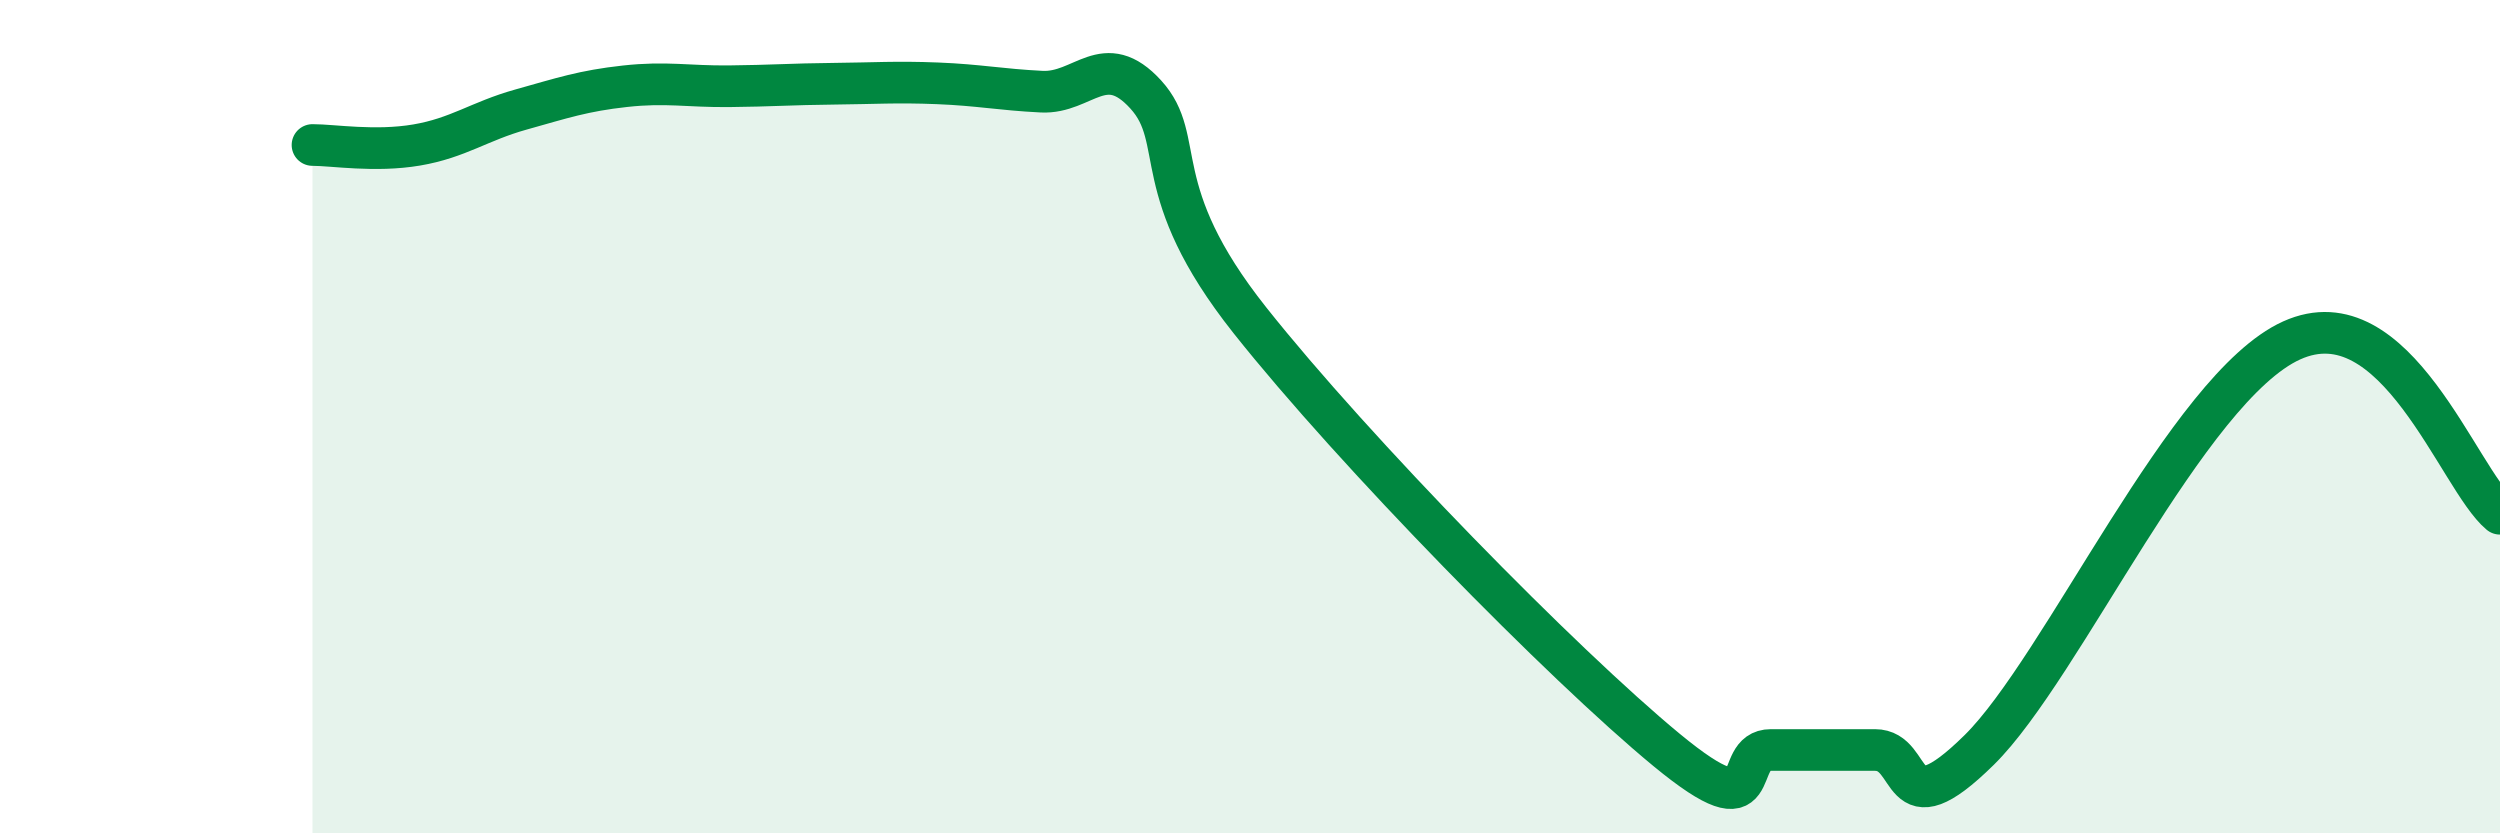
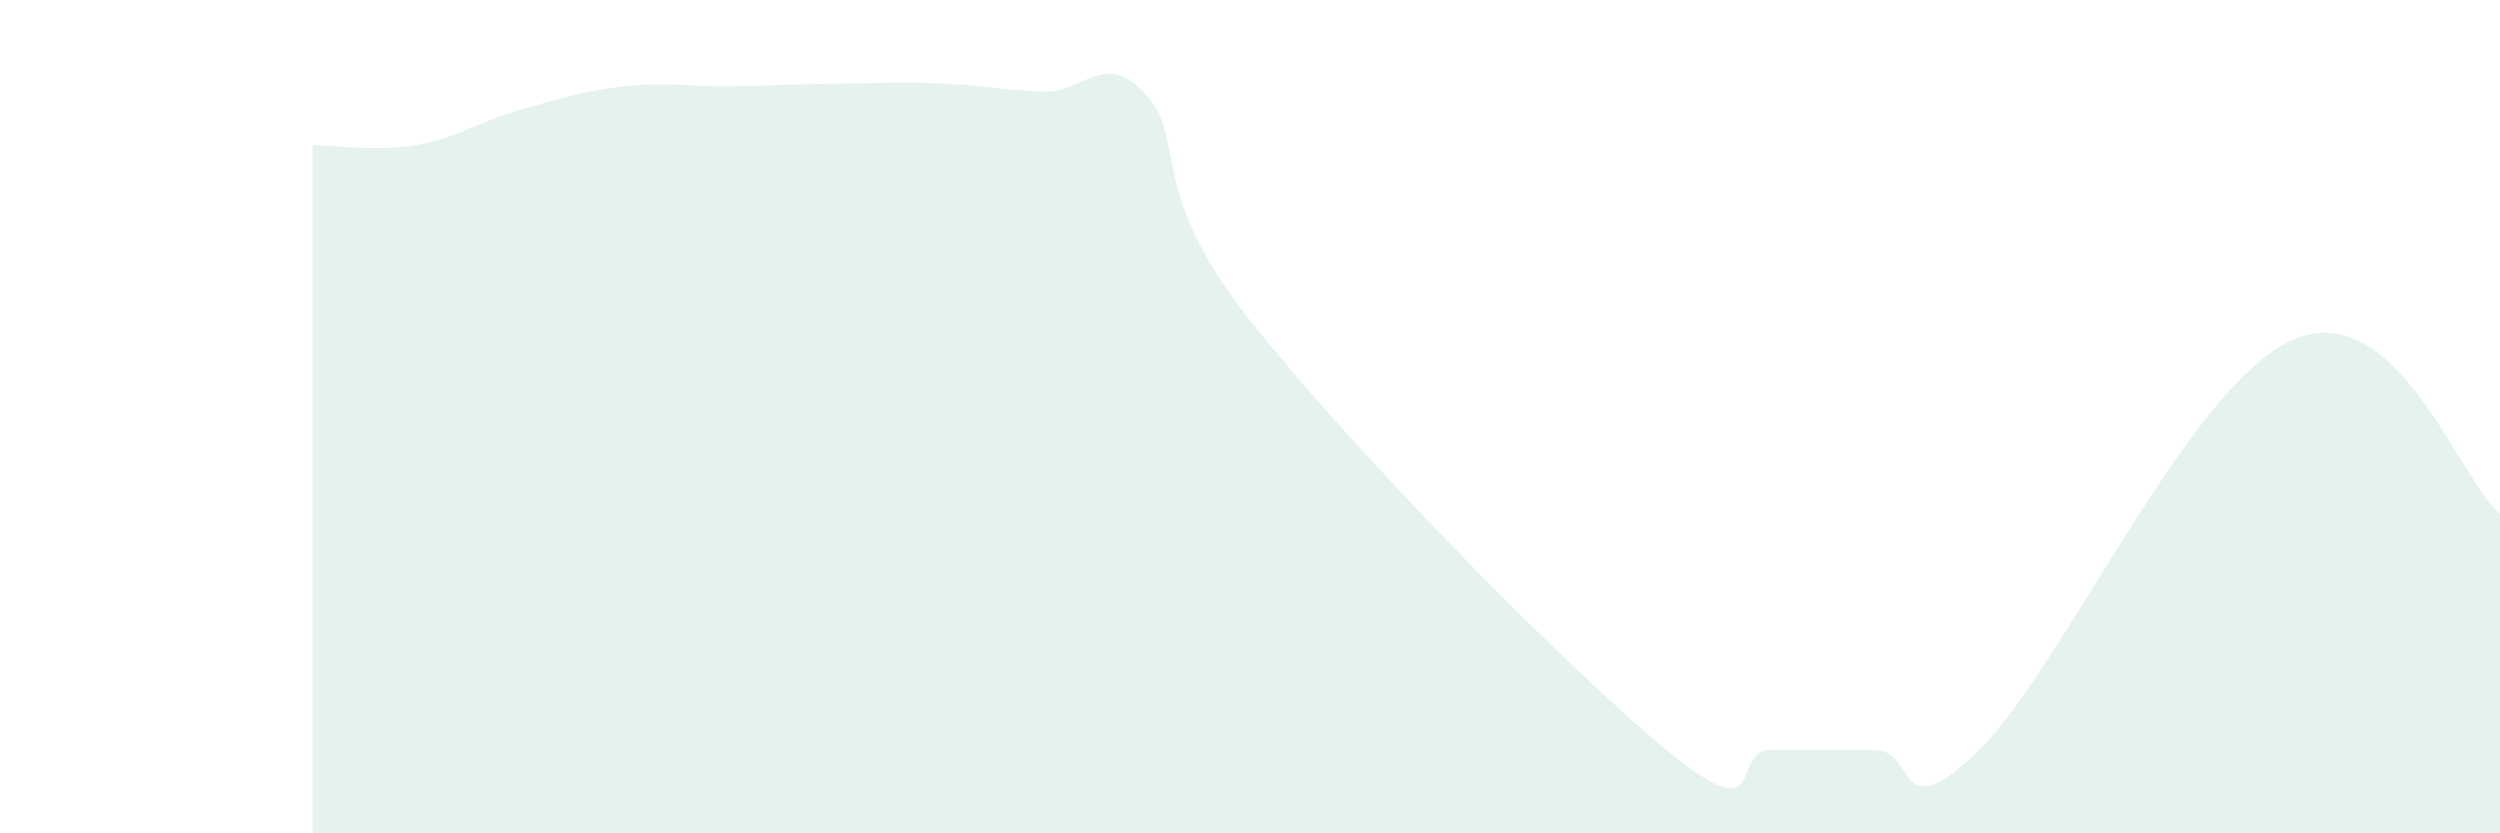
<svg xmlns="http://www.w3.org/2000/svg" width="60" height="20" viewBox="0 0 60 20">
  <path d="M 7.5,3.48 C 8,3.48 9,3.65 10,3.48 C 11,3.31 11.5,2.91 12.5,2.63 C 13.5,2.35 14,2.18 15,2.07 C 16,1.96 16.5,2.08 17.5,2.07 C 18.5,2.06 19,2.02 20,2.01 C 21,2 21.5,1.96 22.5,2 C 23.5,2.04 24,2.15 25,2.2 C 26,2.25 26.5,1.17 27.5,2.27 C 28.5,3.37 27.5,4.54 30,7.69 C 32.5,10.84 37.5,15.94 40,18 C 42.5,20.06 41.5,18 42.5,18 C 43.5,18 44,18 45,18 C 46,18 45.5,19.97 47.5,18 C 49.5,16.03 52.5,9.3 55,8.17 C 57.5,7.04 59,11.5 60,12.33L60 20L7.5 20Z" fill="#008740" opacity="0.1" stroke-linecap="round" stroke-linejoin="round" />
-   <path d="M 7.5,3.48 C 8,3.48 9,3.65 10,3.48 C 11,3.31 11.5,2.91 12.5,2.63 C 13.5,2.35 14,2.18 15,2.07 C 16,1.96 16.5,2.08 17.5,2.07 C 18.5,2.06 19,2.02 20,2.01 C 21,2 21.5,1.96 22.5,2 C 23.5,2.04 24,2.15 25,2.2 C 26,2.25 26.5,1.17 27.5,2.27 C 28.5,3.37 27.5,4.54 30,7.69 C 32.5,10.84 37.5,15.94 40,18 C 42.5,20.06 41.5,18 42.5,18 C 43.5,18 44,18 45,18 C 46,18 45.5,19.97 47.5,18 C 49.5,16.03 52.5,9.3 55,8.17 C 57.5,7.04 59,11.5 60,12.33" stroke="#008740" stroke-width="1" fill="none" stroke-linecap="round" stroke-linejoin="round" />
</svg>